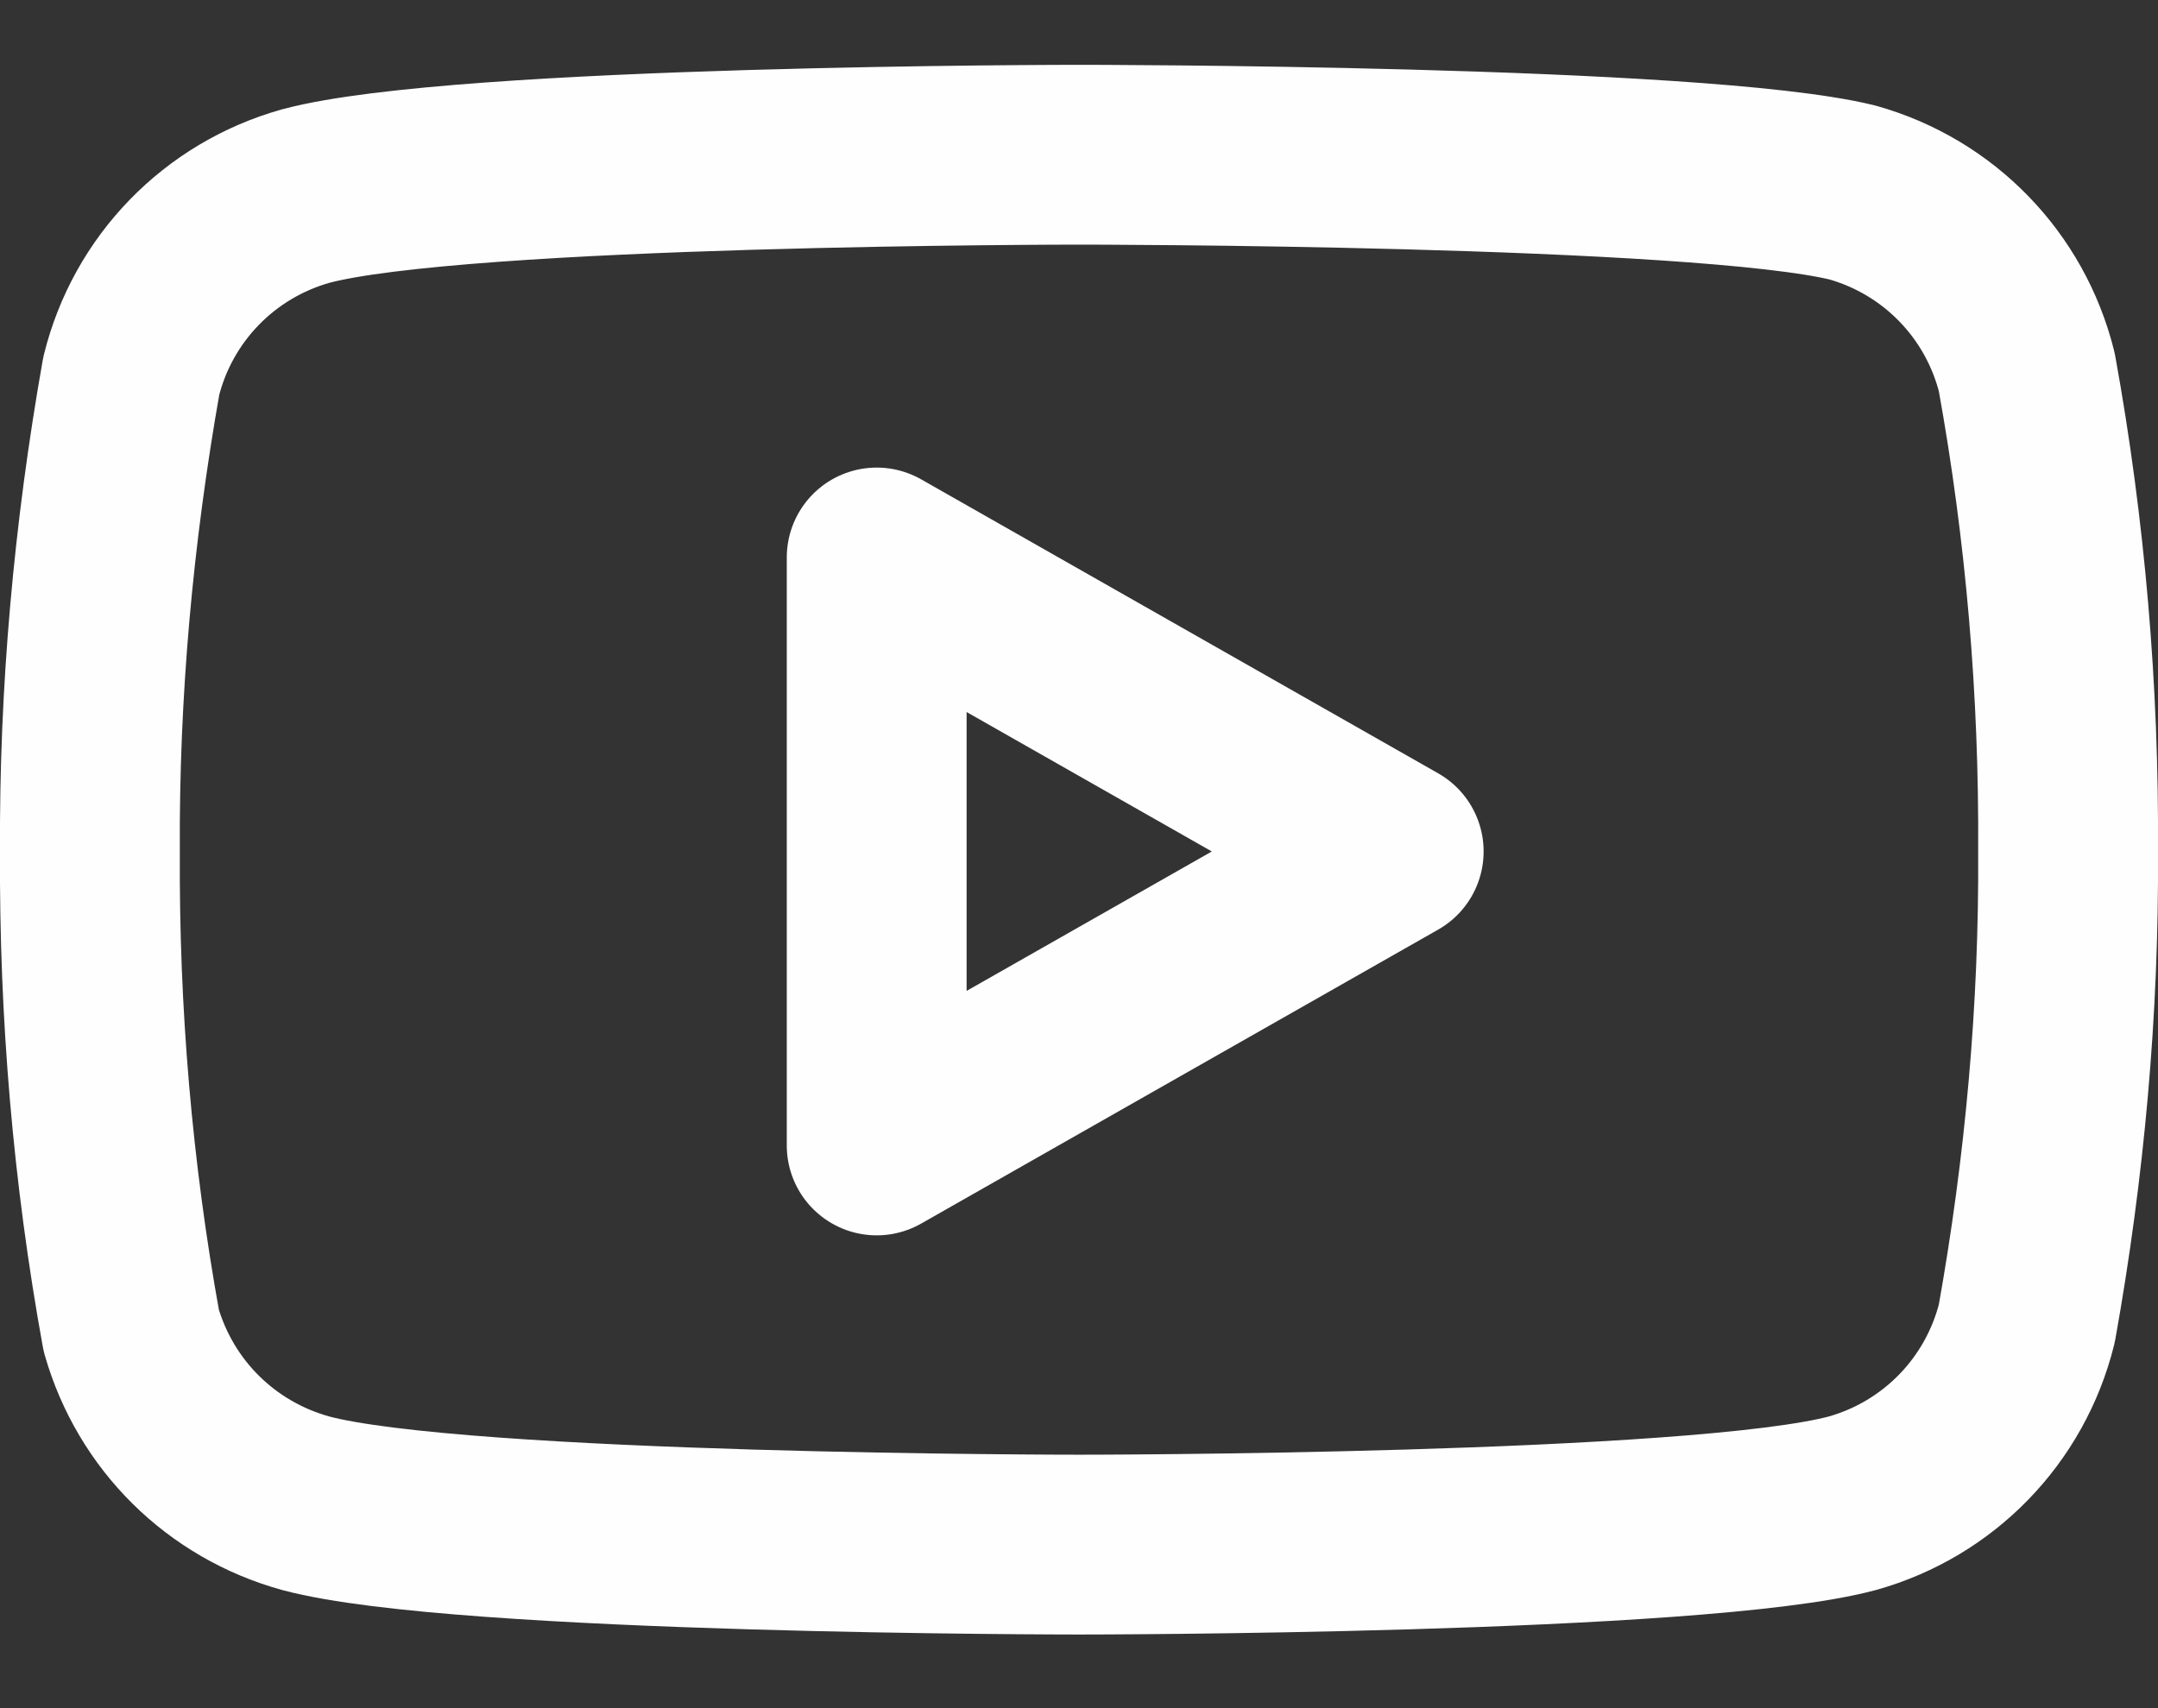
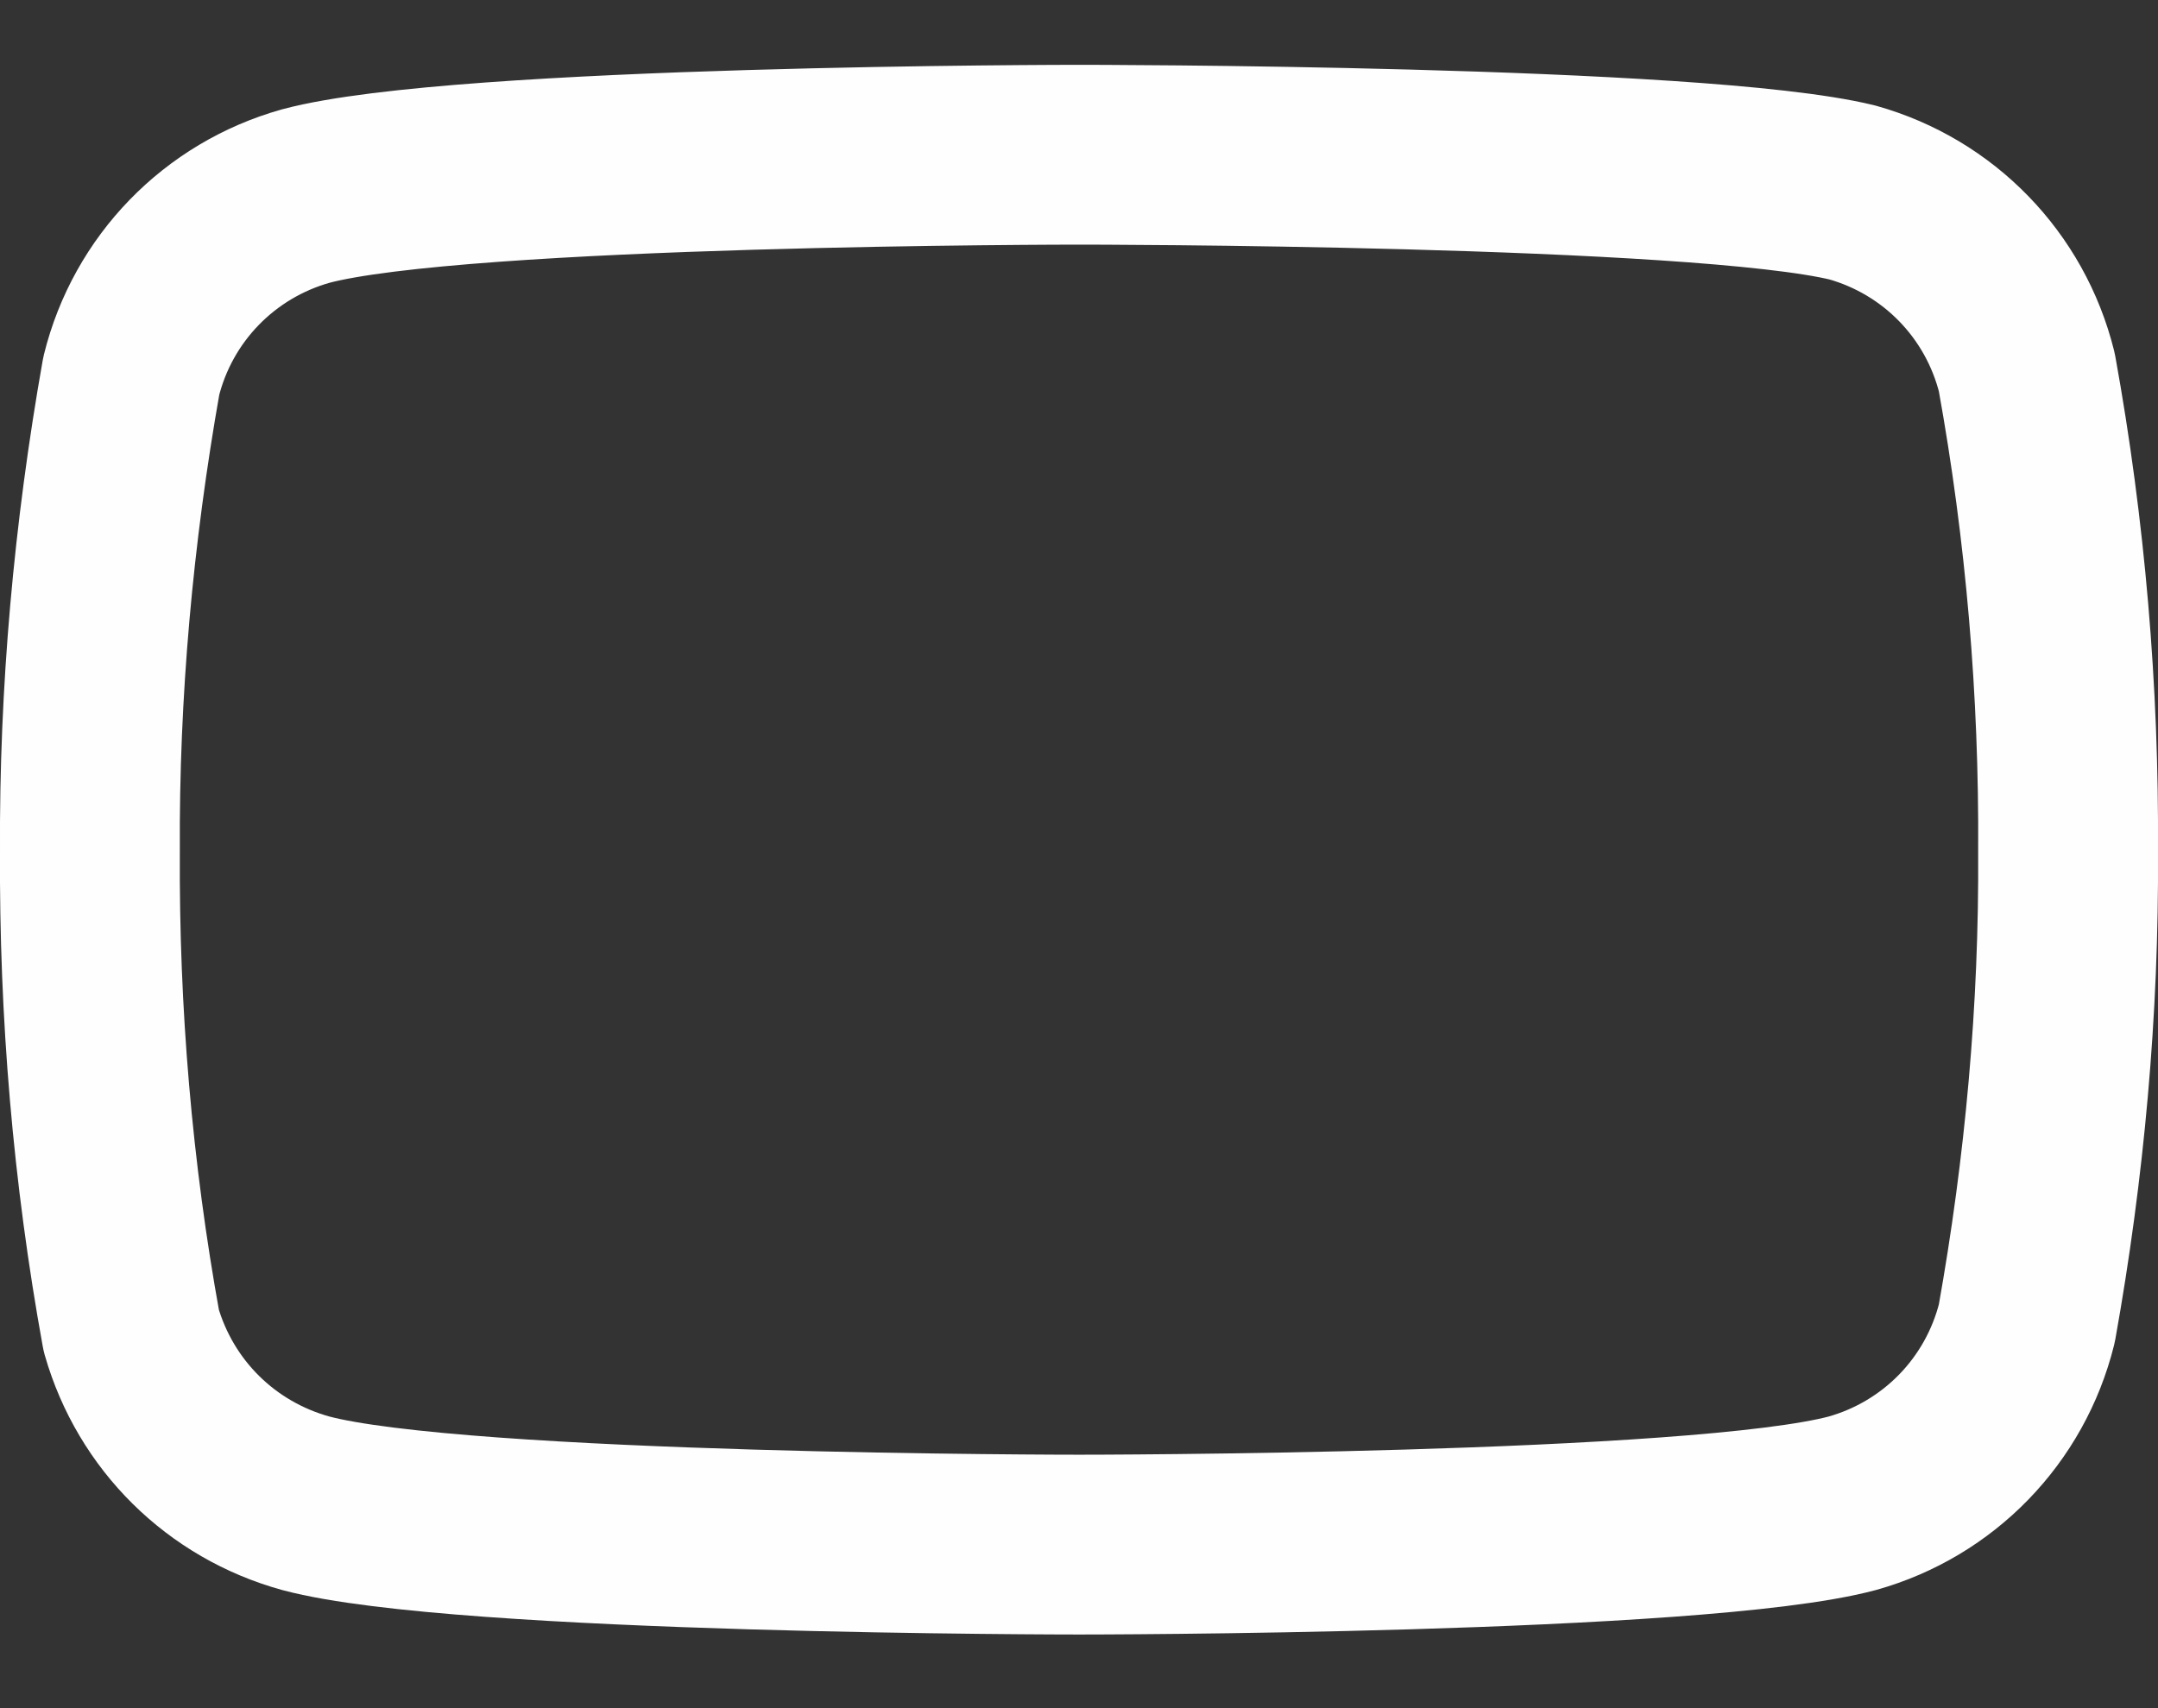
<svg xmlns="http://www.w3.org/2000/svg" width="24" height="19" viewBox="0 0 24 19" fill="none">
  <rect x="0" y="0" width="24" height="19" fill="#333333" stroke="none" />
  <g id="youtube">
    <path id="Path_83316" d="M22.541 4.141C22.3 3.171 21.561 2.411 20.601 2.141C18.881 1.721 12.001 1.721 12.001 1.721C12.001 1.721 5.12 1.721 3.4 2.181C2.44 2.451 1.7 3.211 1.46 4.181C1.15 5.931 0.99 7.701 1 9.471C0.99 11.261 1.14 13.041 1.46 14.801C1.73 15.741 2.46 16.461 3.4 16.721C5.12 17.181 12.001 17.181 12.001 17.181C12.001 17.181 18.881 17.181 20.601 16.721C21.561 16.451 22.3 15.691 22.541 14.721C22.851 12.991 23.011 11.231 23 9.471C23.011 7.681 22.86 5.901 22.541 4.141Z" stroke="#FDFEFD" stroke-width="2" stroke-linecap="round" stroke-linejoin="round" />
-     <path id="Path_83317" d="M9.75 12.741L15.5 9.471L9.75 6.201V12.741Z" stroke="#FDFEFD" stroke-width="2" stroke-linecap="round" stroke-linejoin="round" />
  </g>
</svg>